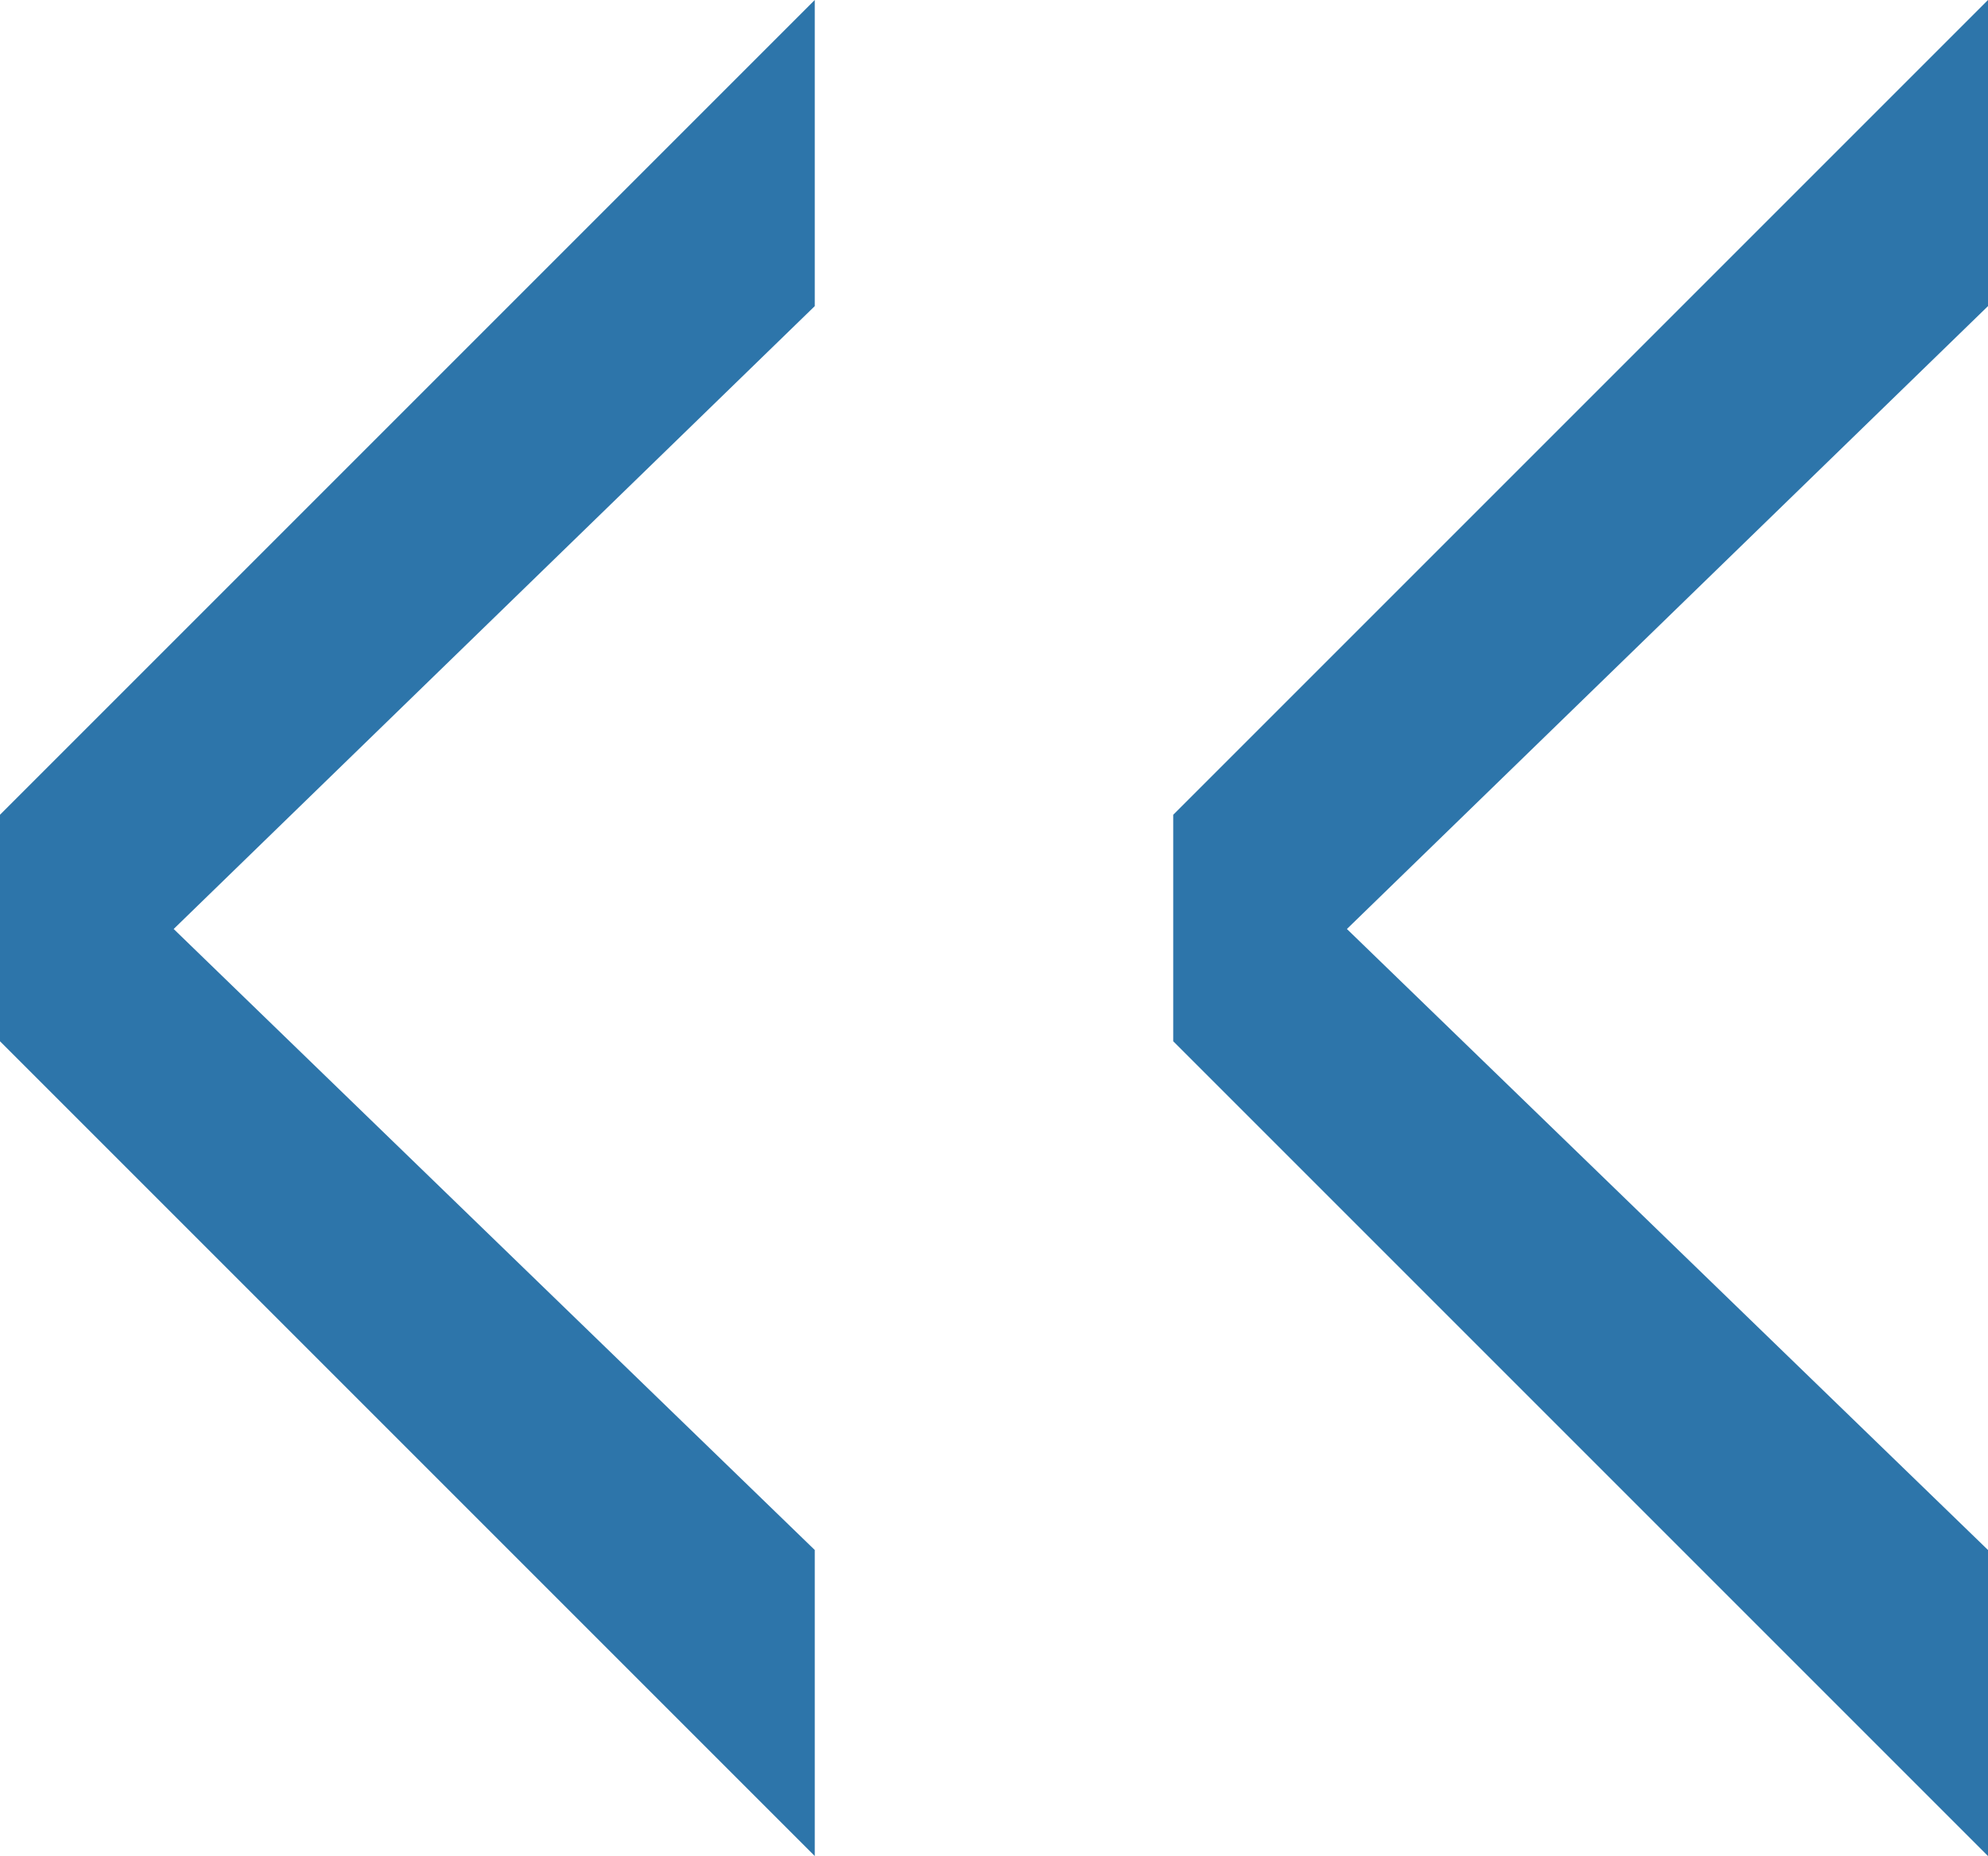
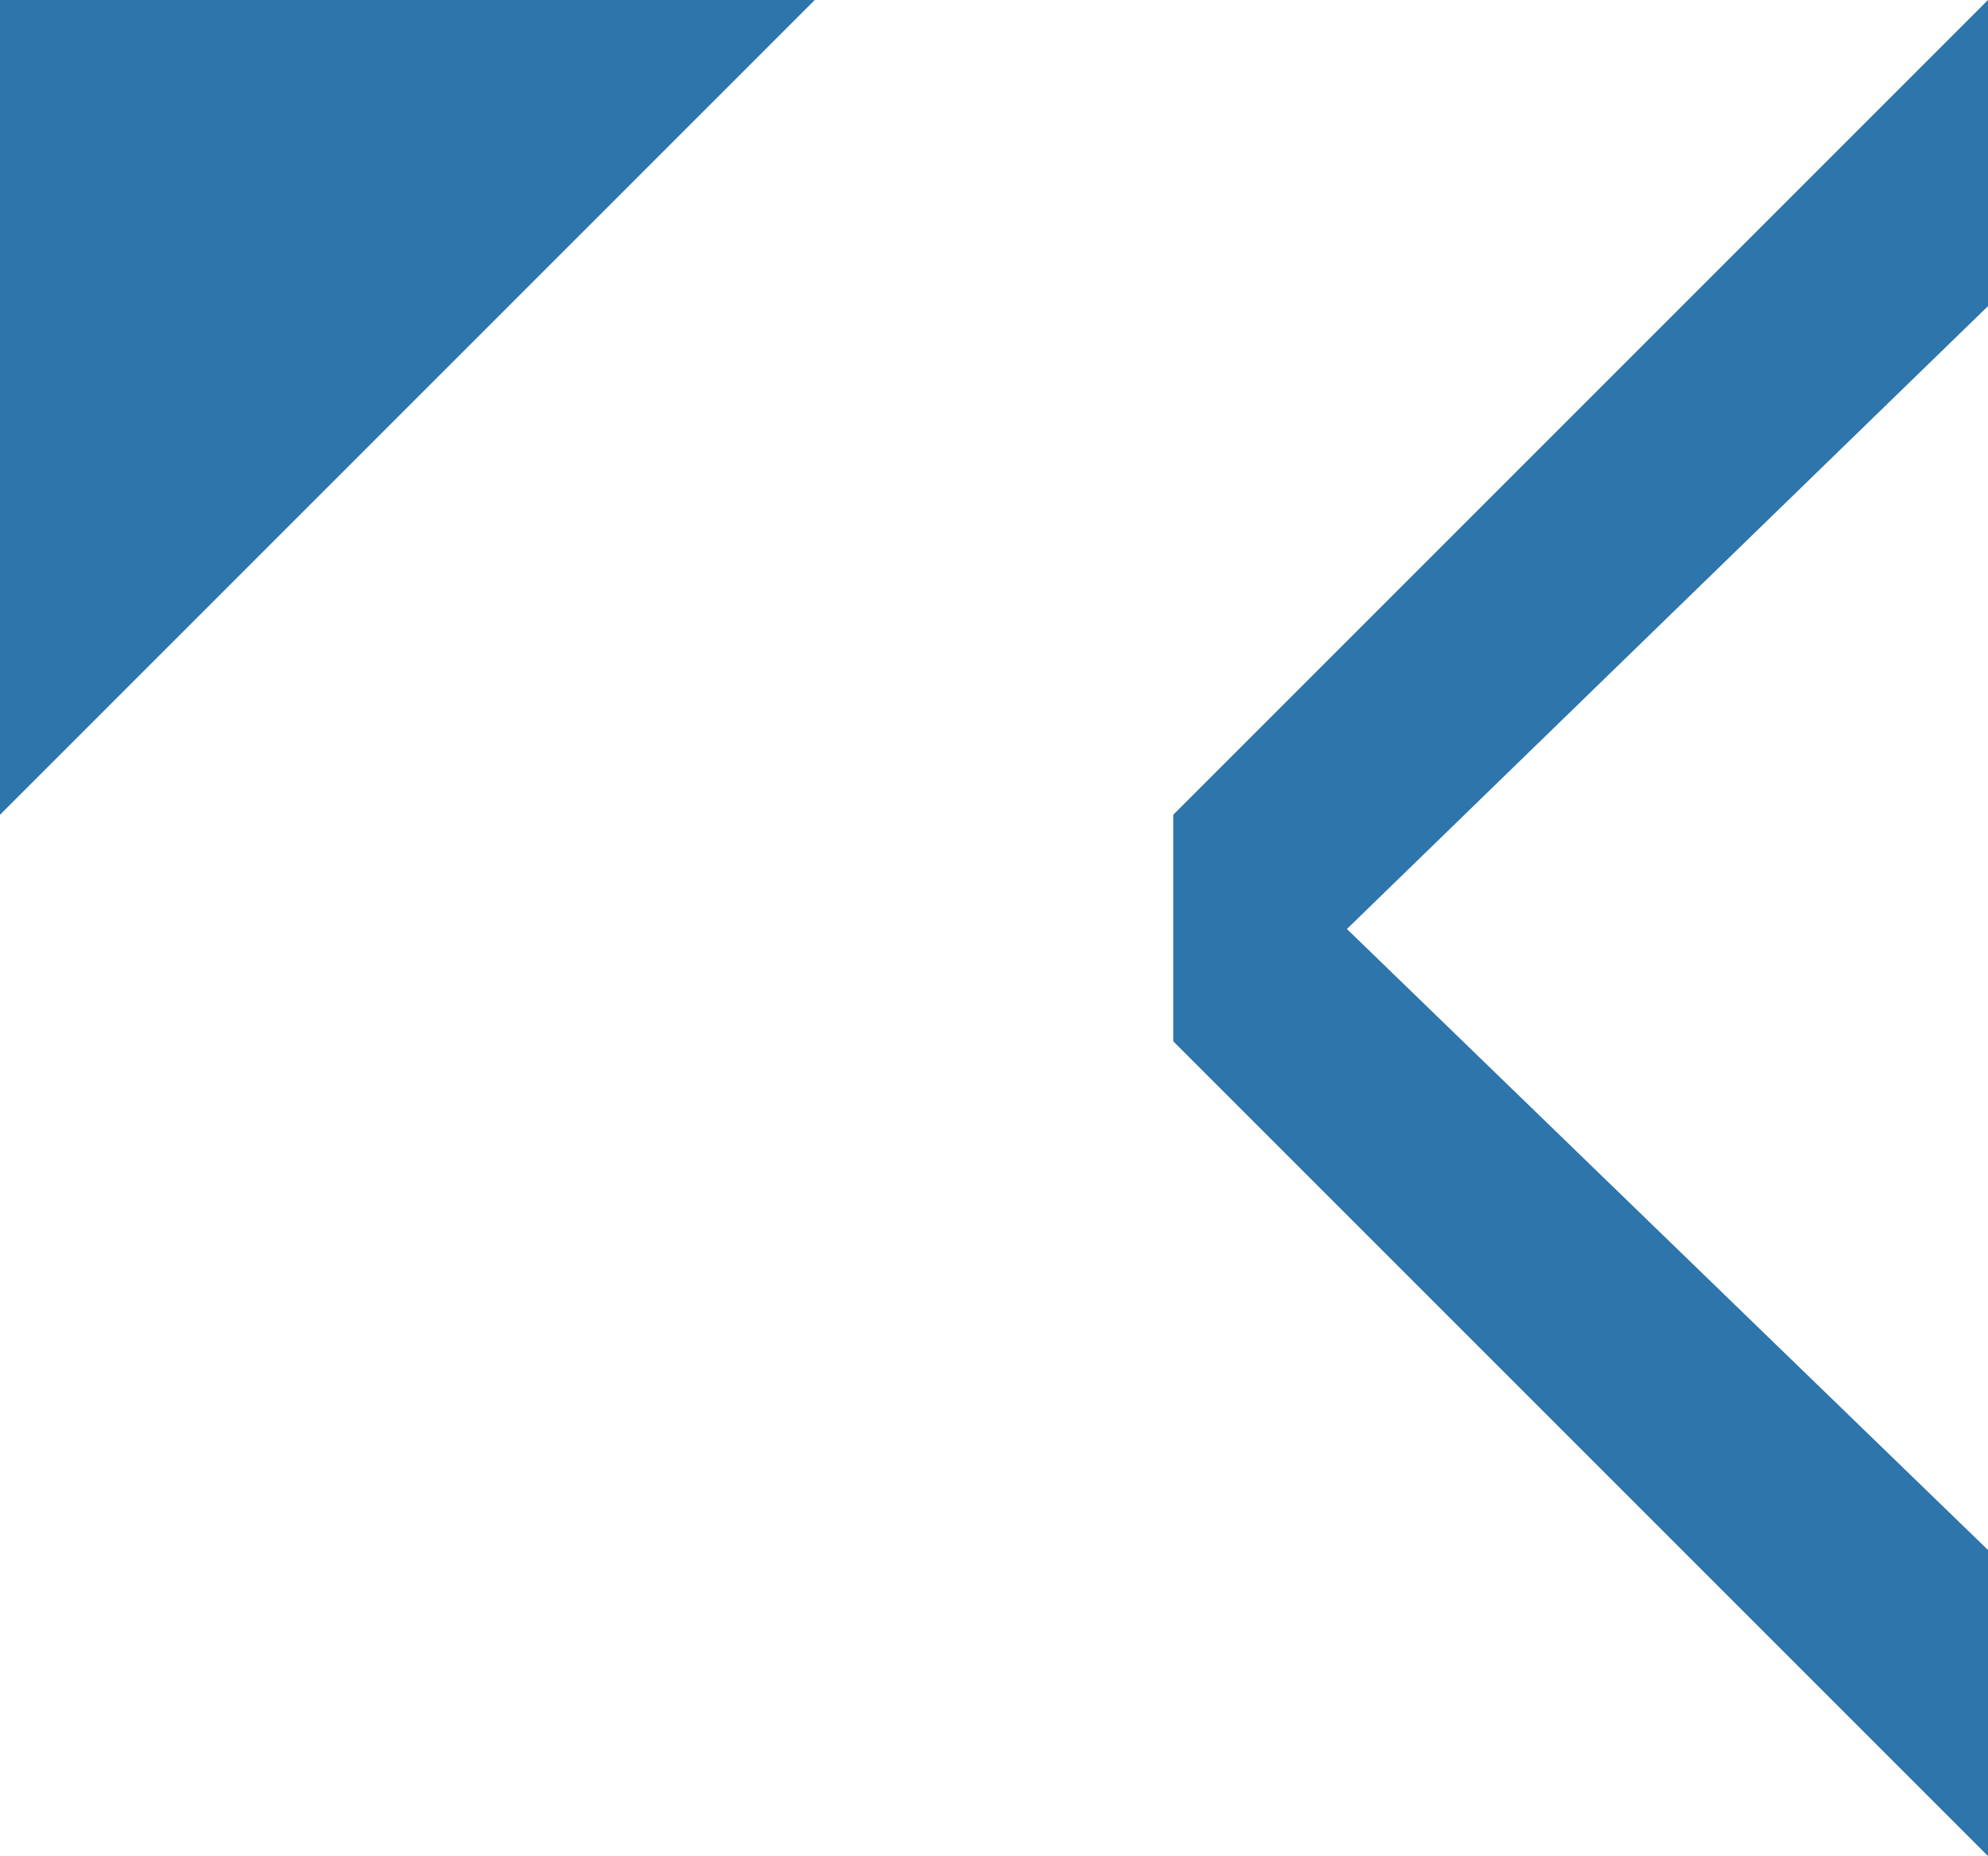
<svg xmlns="http://www.w3.org/2000/svg" version="1.1" id="Ebene_1" x="0px" y="0px" width="28.594px" height="26.695px" viewBox="0 0 28.594 26.695" enable-background="new 0 0 28.594 26.695" xml:space="preserve">
-   <path fill="#2D75AA" d="M11.719,0L0,11.719v3.258l11.719,11.719v-4.402l-9.221-8.932l9.221-8.959V0z M28.594,0L16.875,11.719v3.258  l11.719,11.719v-4.402l-9.221-8.932l9.221-8.959V0z" />
+   <path fill="#2D75AA" d="M11.719,0L0,11.719v3.258v-4.402l-9.221-8.932l9.221-8.959V0z M28.594,0L16.875,11.719v3.258  l11.719,11.719v-4.402l-9.221-8.932l9.221-8.959V0z" />
</svg>